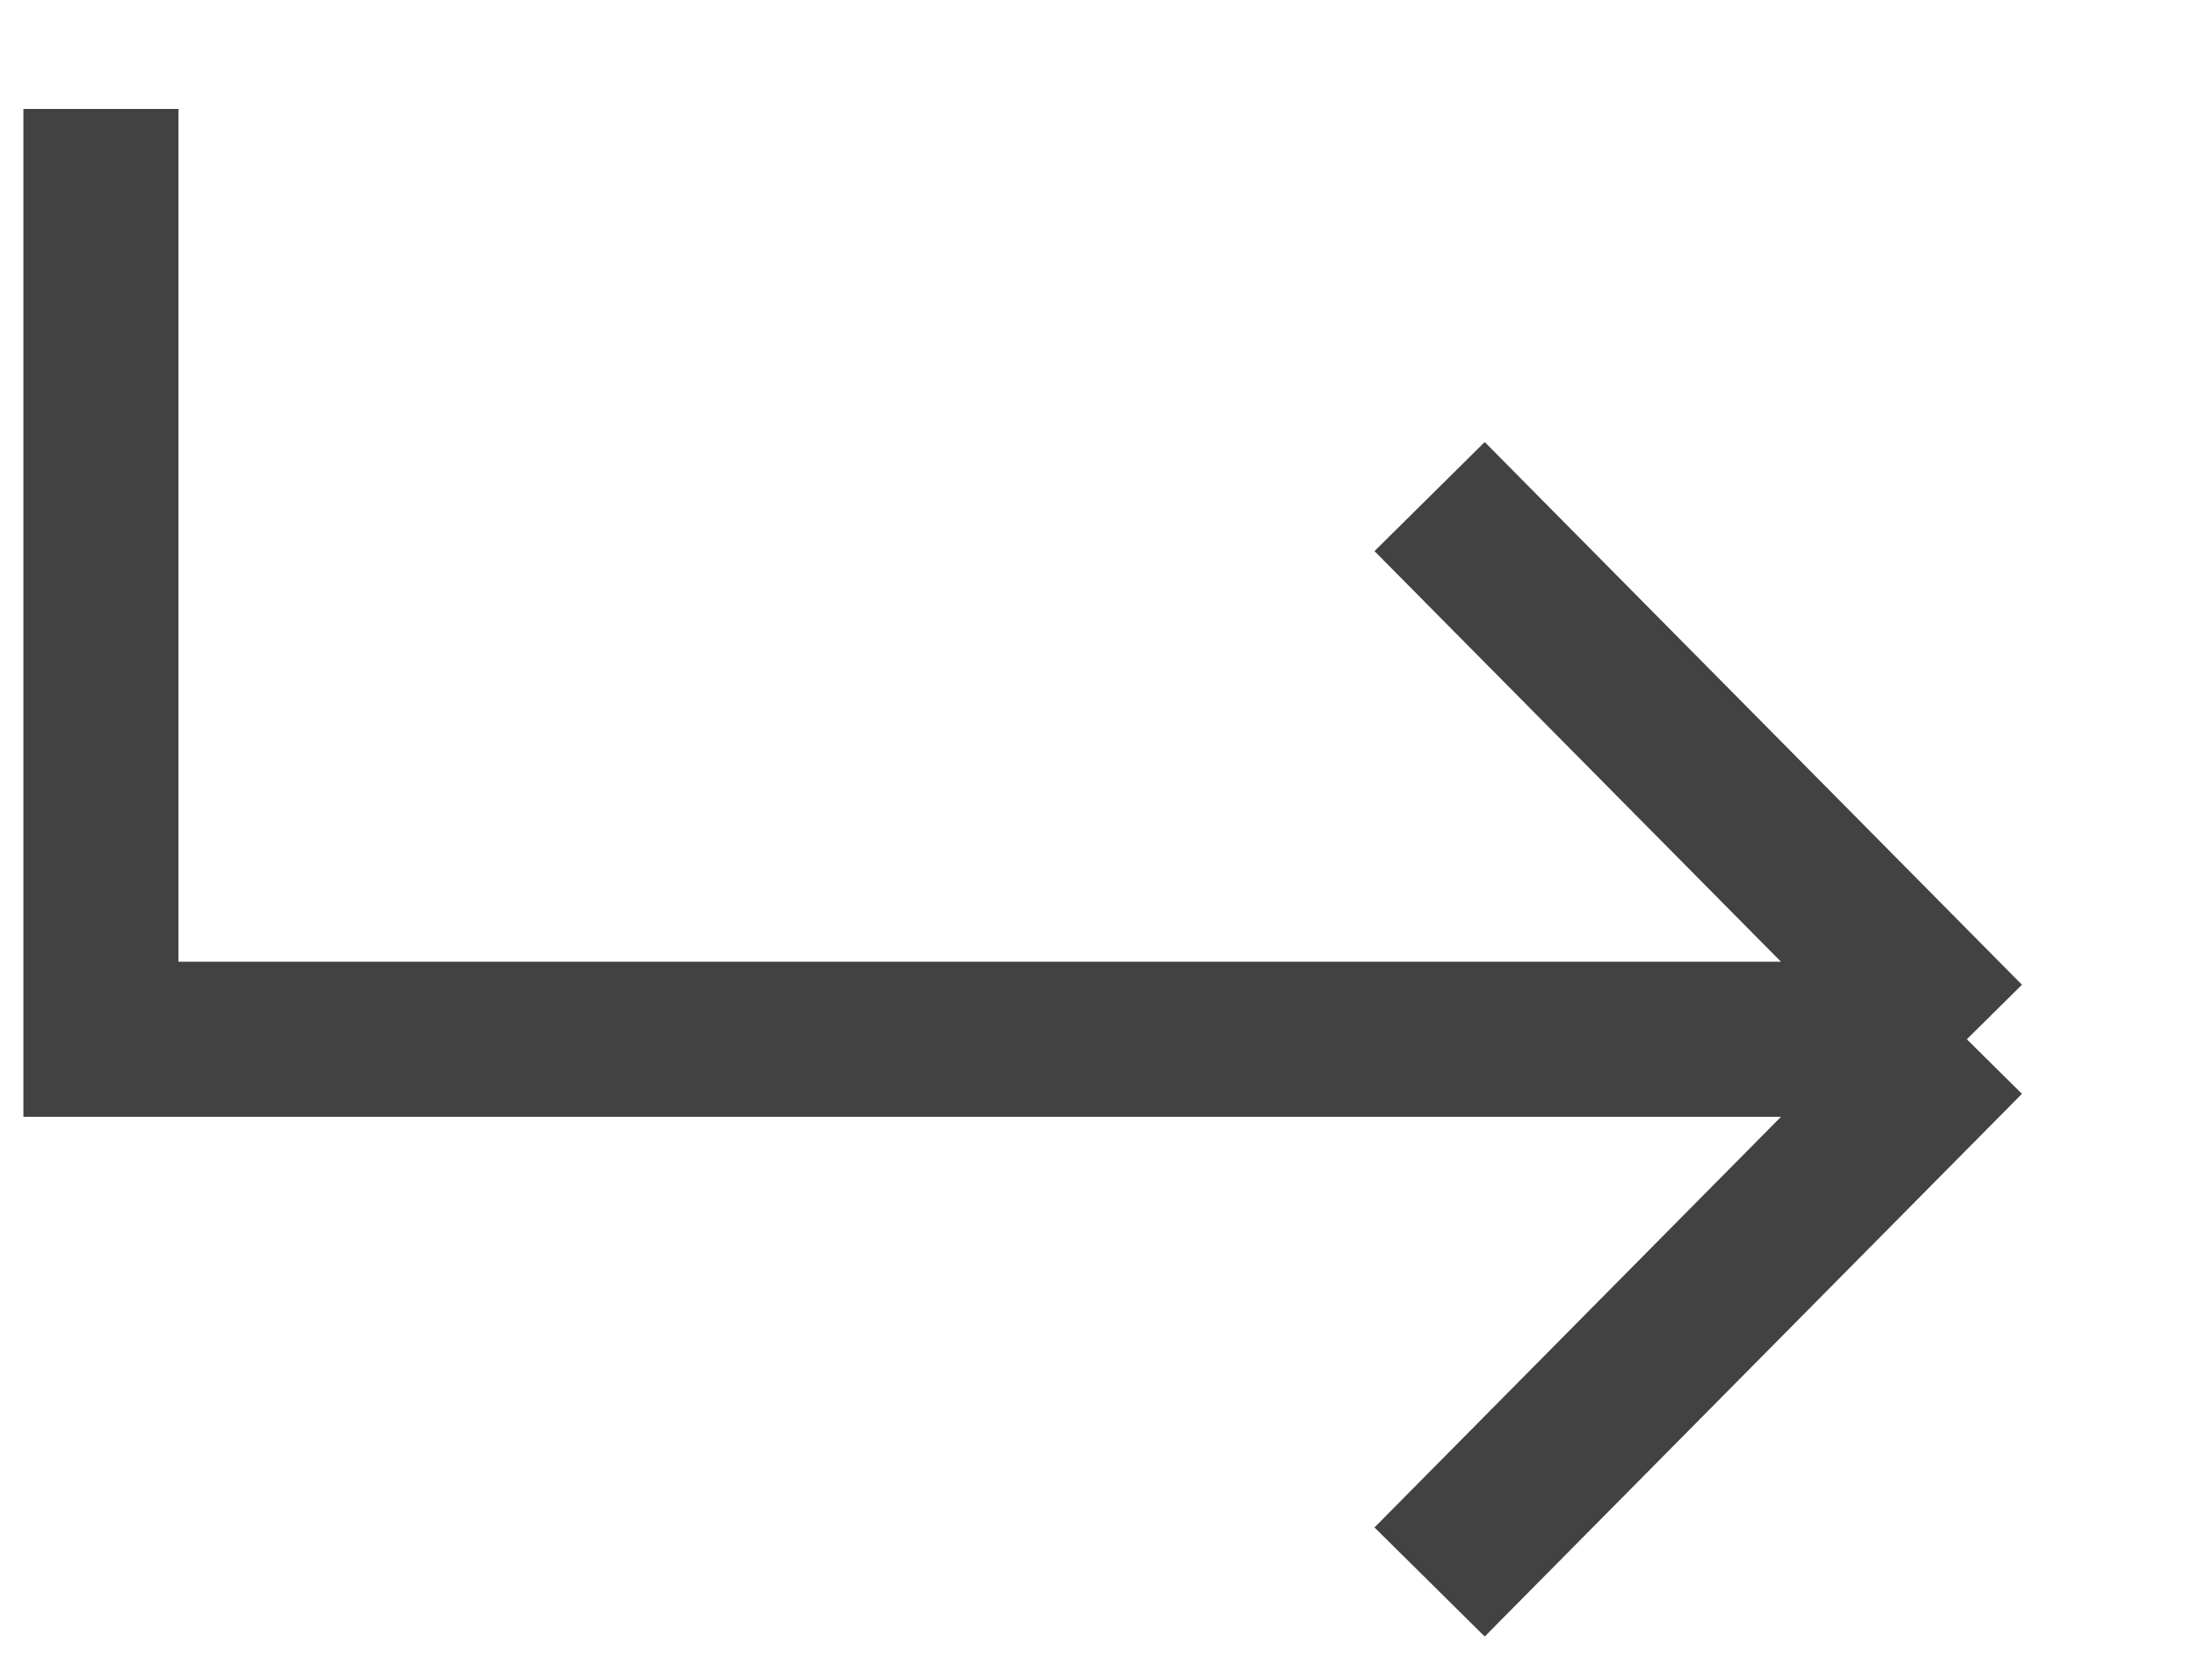
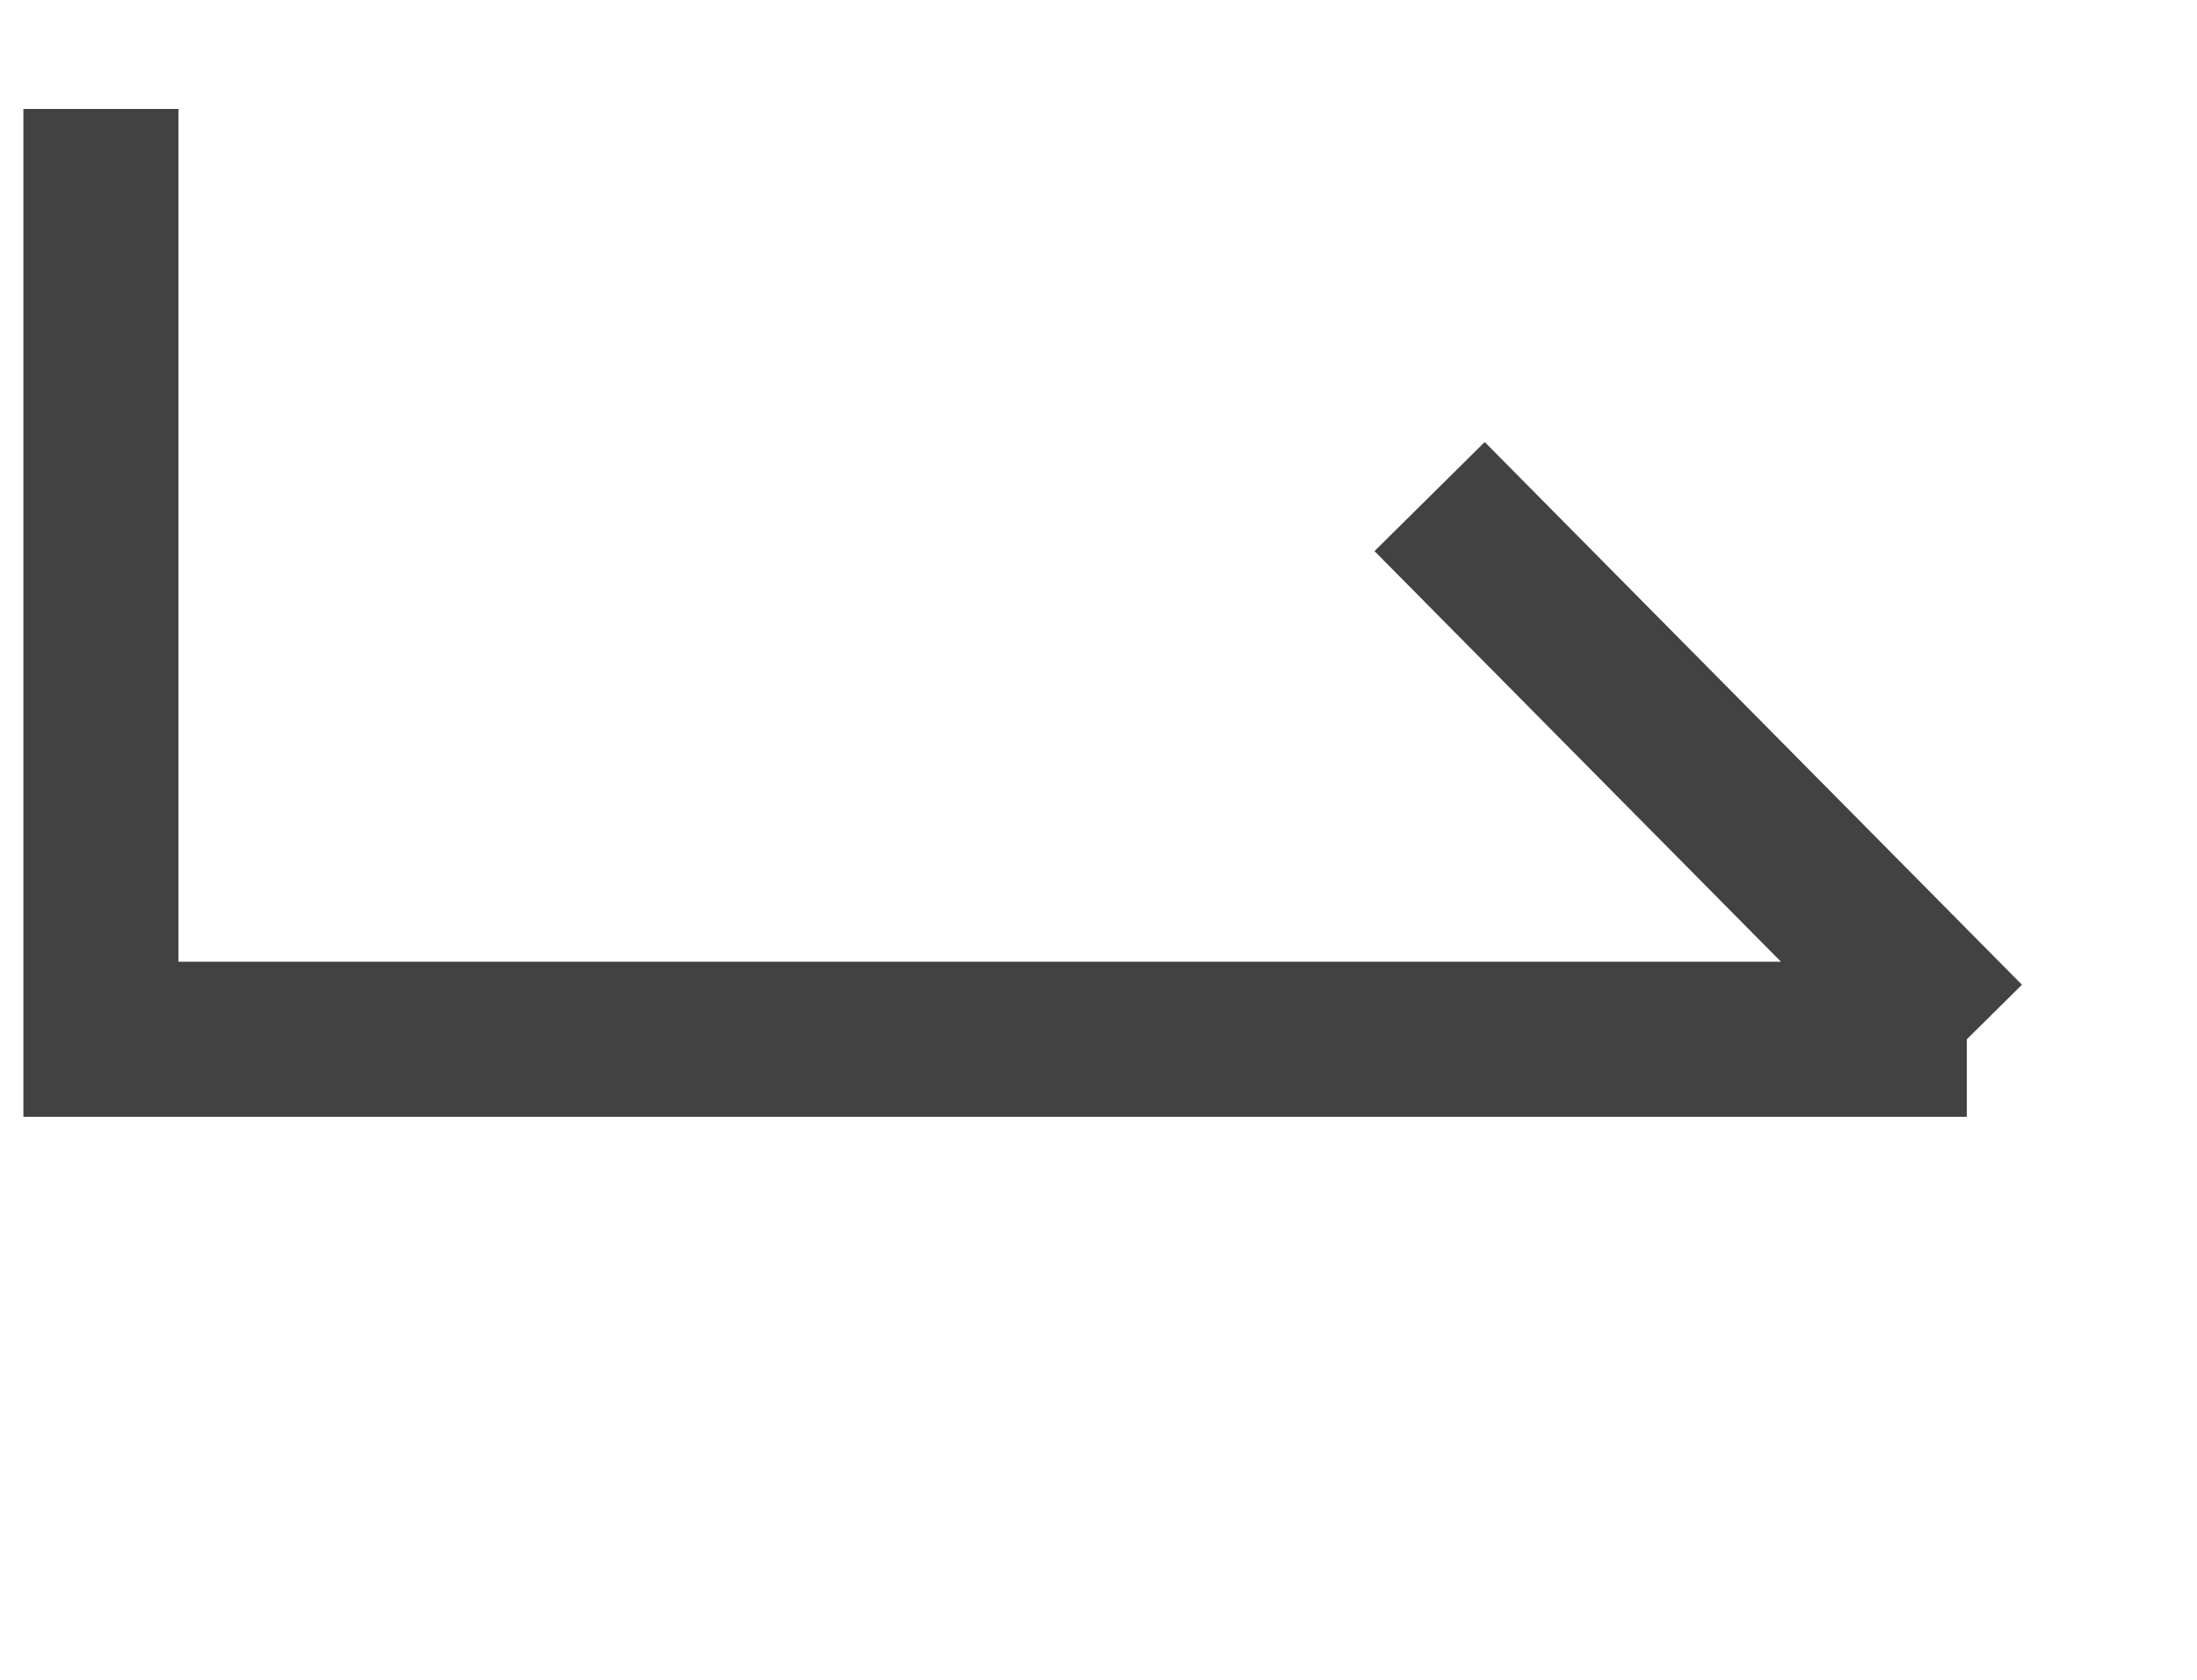
<svg xmlns="http://www.w3.org/2000/svg" width="17" height="13" viewBox="0 0 17 13" fill="none">
-   <path d="M0.781 0.843V8.043H15.219M15.219 8.043L11.062 3.843M15.219 8.043L11.062 12.243" stroke="#424242" stroke-width="1.2" />
+   <path d="M0.781 0.843V8.043H15.219M15.219 8.043L11.062 3.843M15.219 8.043" stroke="#424242" stroke-width="1.2" />
</svg>